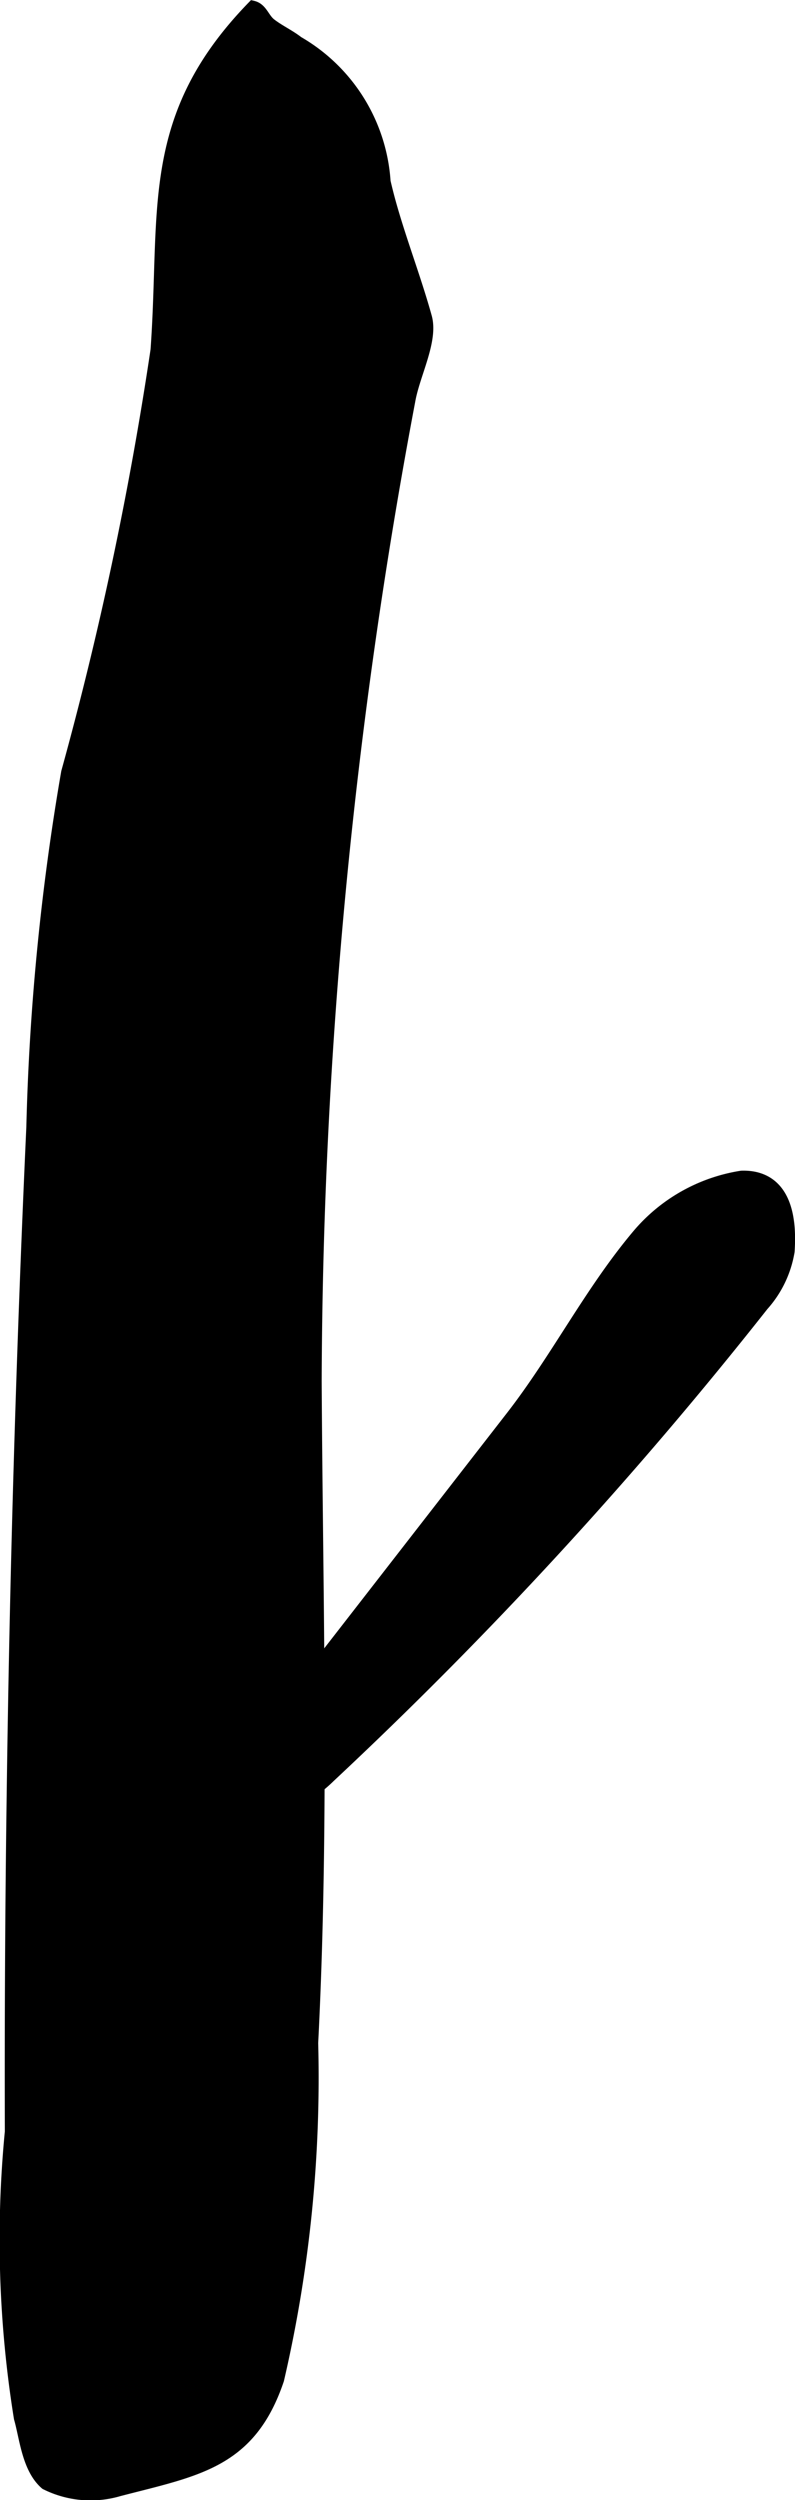
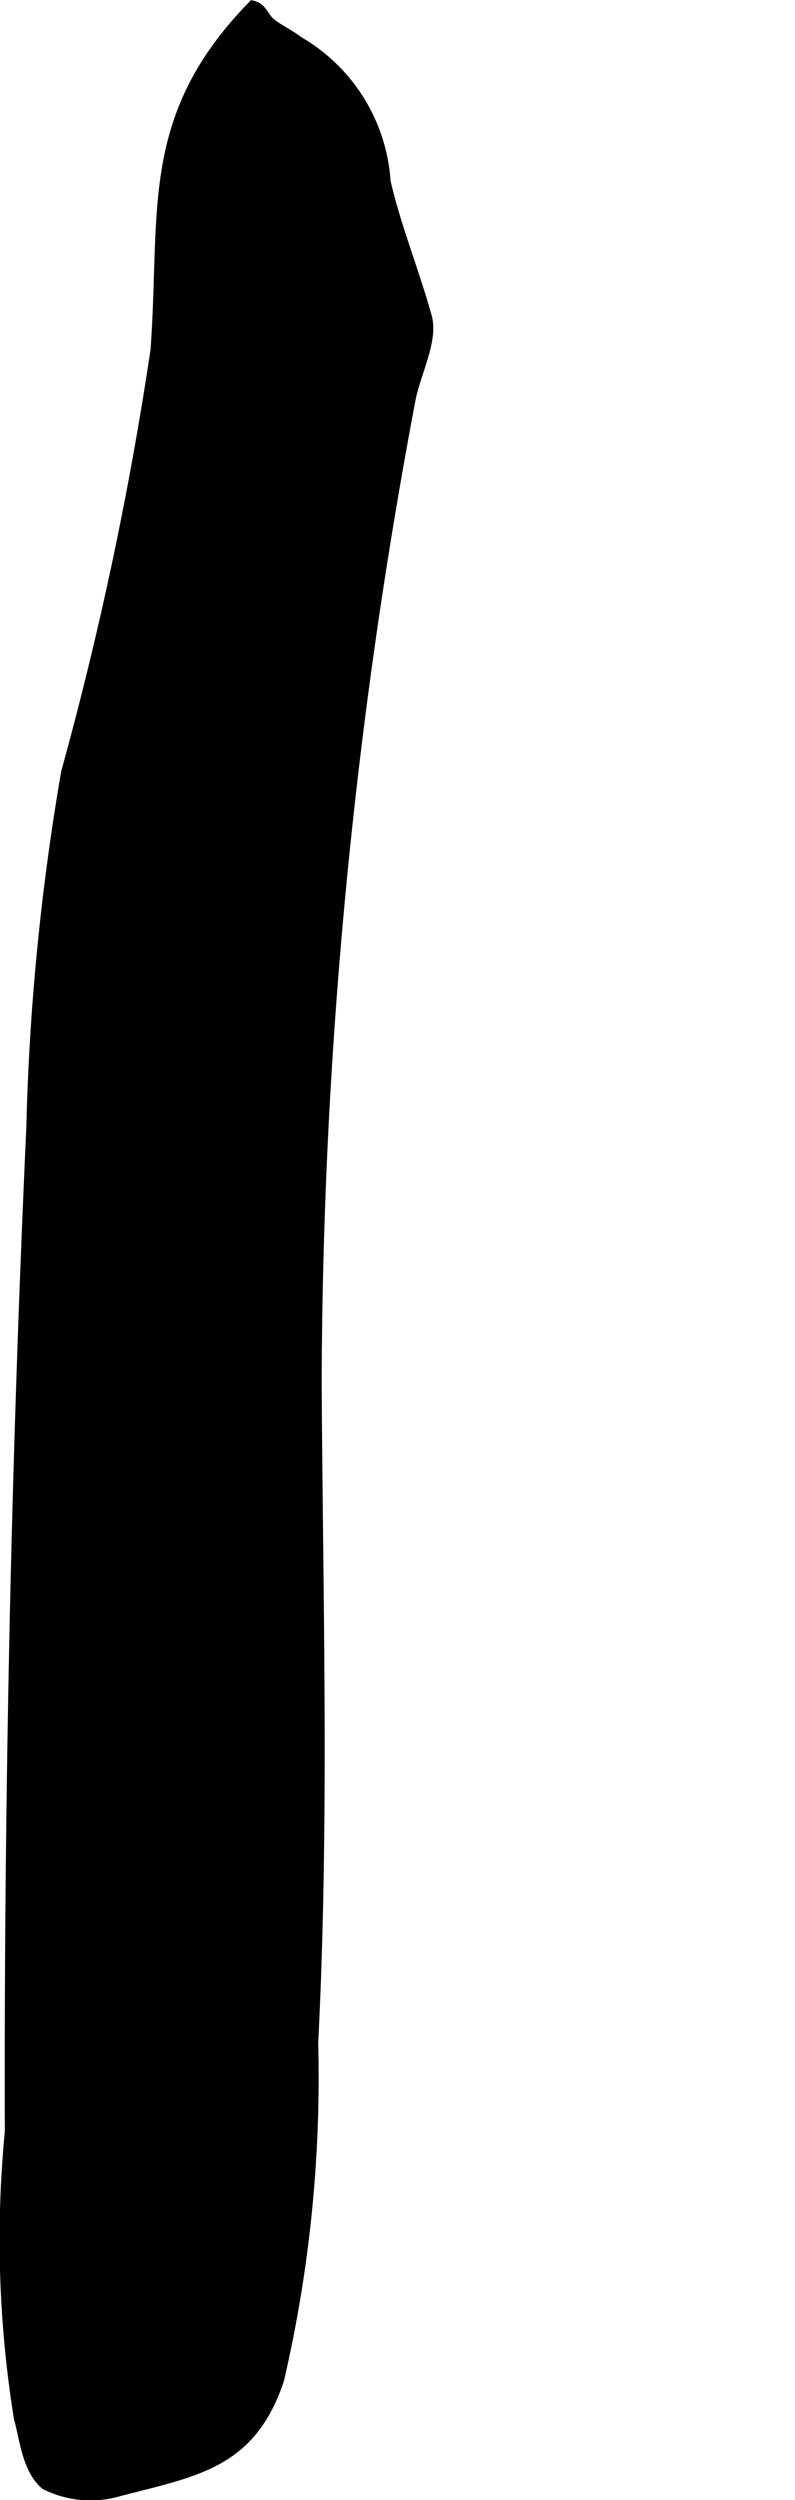
<svg xmlns="http://www.w3.org/2000/svg" version="1.1" width="3.536mm" height="11.115mm" viewBox="0 0 10.024 31.507">
  <defs>
    <style type="text/css">
      .a {
        stroke: #000;
        stroke-miterlimit: 10;
        stroke-width: 0.15px;
        fill-rule: evenodd;
      }
    </style>
  </defs>
  <path class="a" d="M4.916,2.549c.135.486.32.961.455,1.447.082.295-.15.716-.209,1.051A67.623,67.623,0,0,0,3.981,17.401c.015,2.781.098,5.565-.044,8.345a16.839,16.839,0,0,1-.43,4.243c-.353,1.048-1.025,1.14-2.009,1.396a1.261,1.261,0,0,1-.921-.082c-.227-.196-.256-.582-.327-.829a14.125,14.125,0,0,1-.114-3.609q-.006-2.076.022-4.152Q.213,18.458.407,14.205A30.586,30.586,0,0,1,.846,9.732,44.74,44.74,0,0,0,1.973,4.41c.127-1.771-.144-2.925,1.216-4.327.11.026.133.15.221.219.107.083.235.141.346.227a2.197,2.197,0,0,1,1.094,1.759C4.87,2.375,4.892,2.462,4.916,2.549Z" />
-   <path class="a" d="M9.35,14.828a2.143,2.143,0,0,0-1.311.741c-.598.712-1.019,1.551-1.587,2.283L3.414,21.763c-.202.26-.399.653-.162.882.25.242.654-.009.902-.253a53.529,53.529,0,0,0,5.464-5.943,1.345,1.345,0,0,0,.326-.678C9.994,15.055,9.717,14.816,9.35,14.828Z" />
</svg>